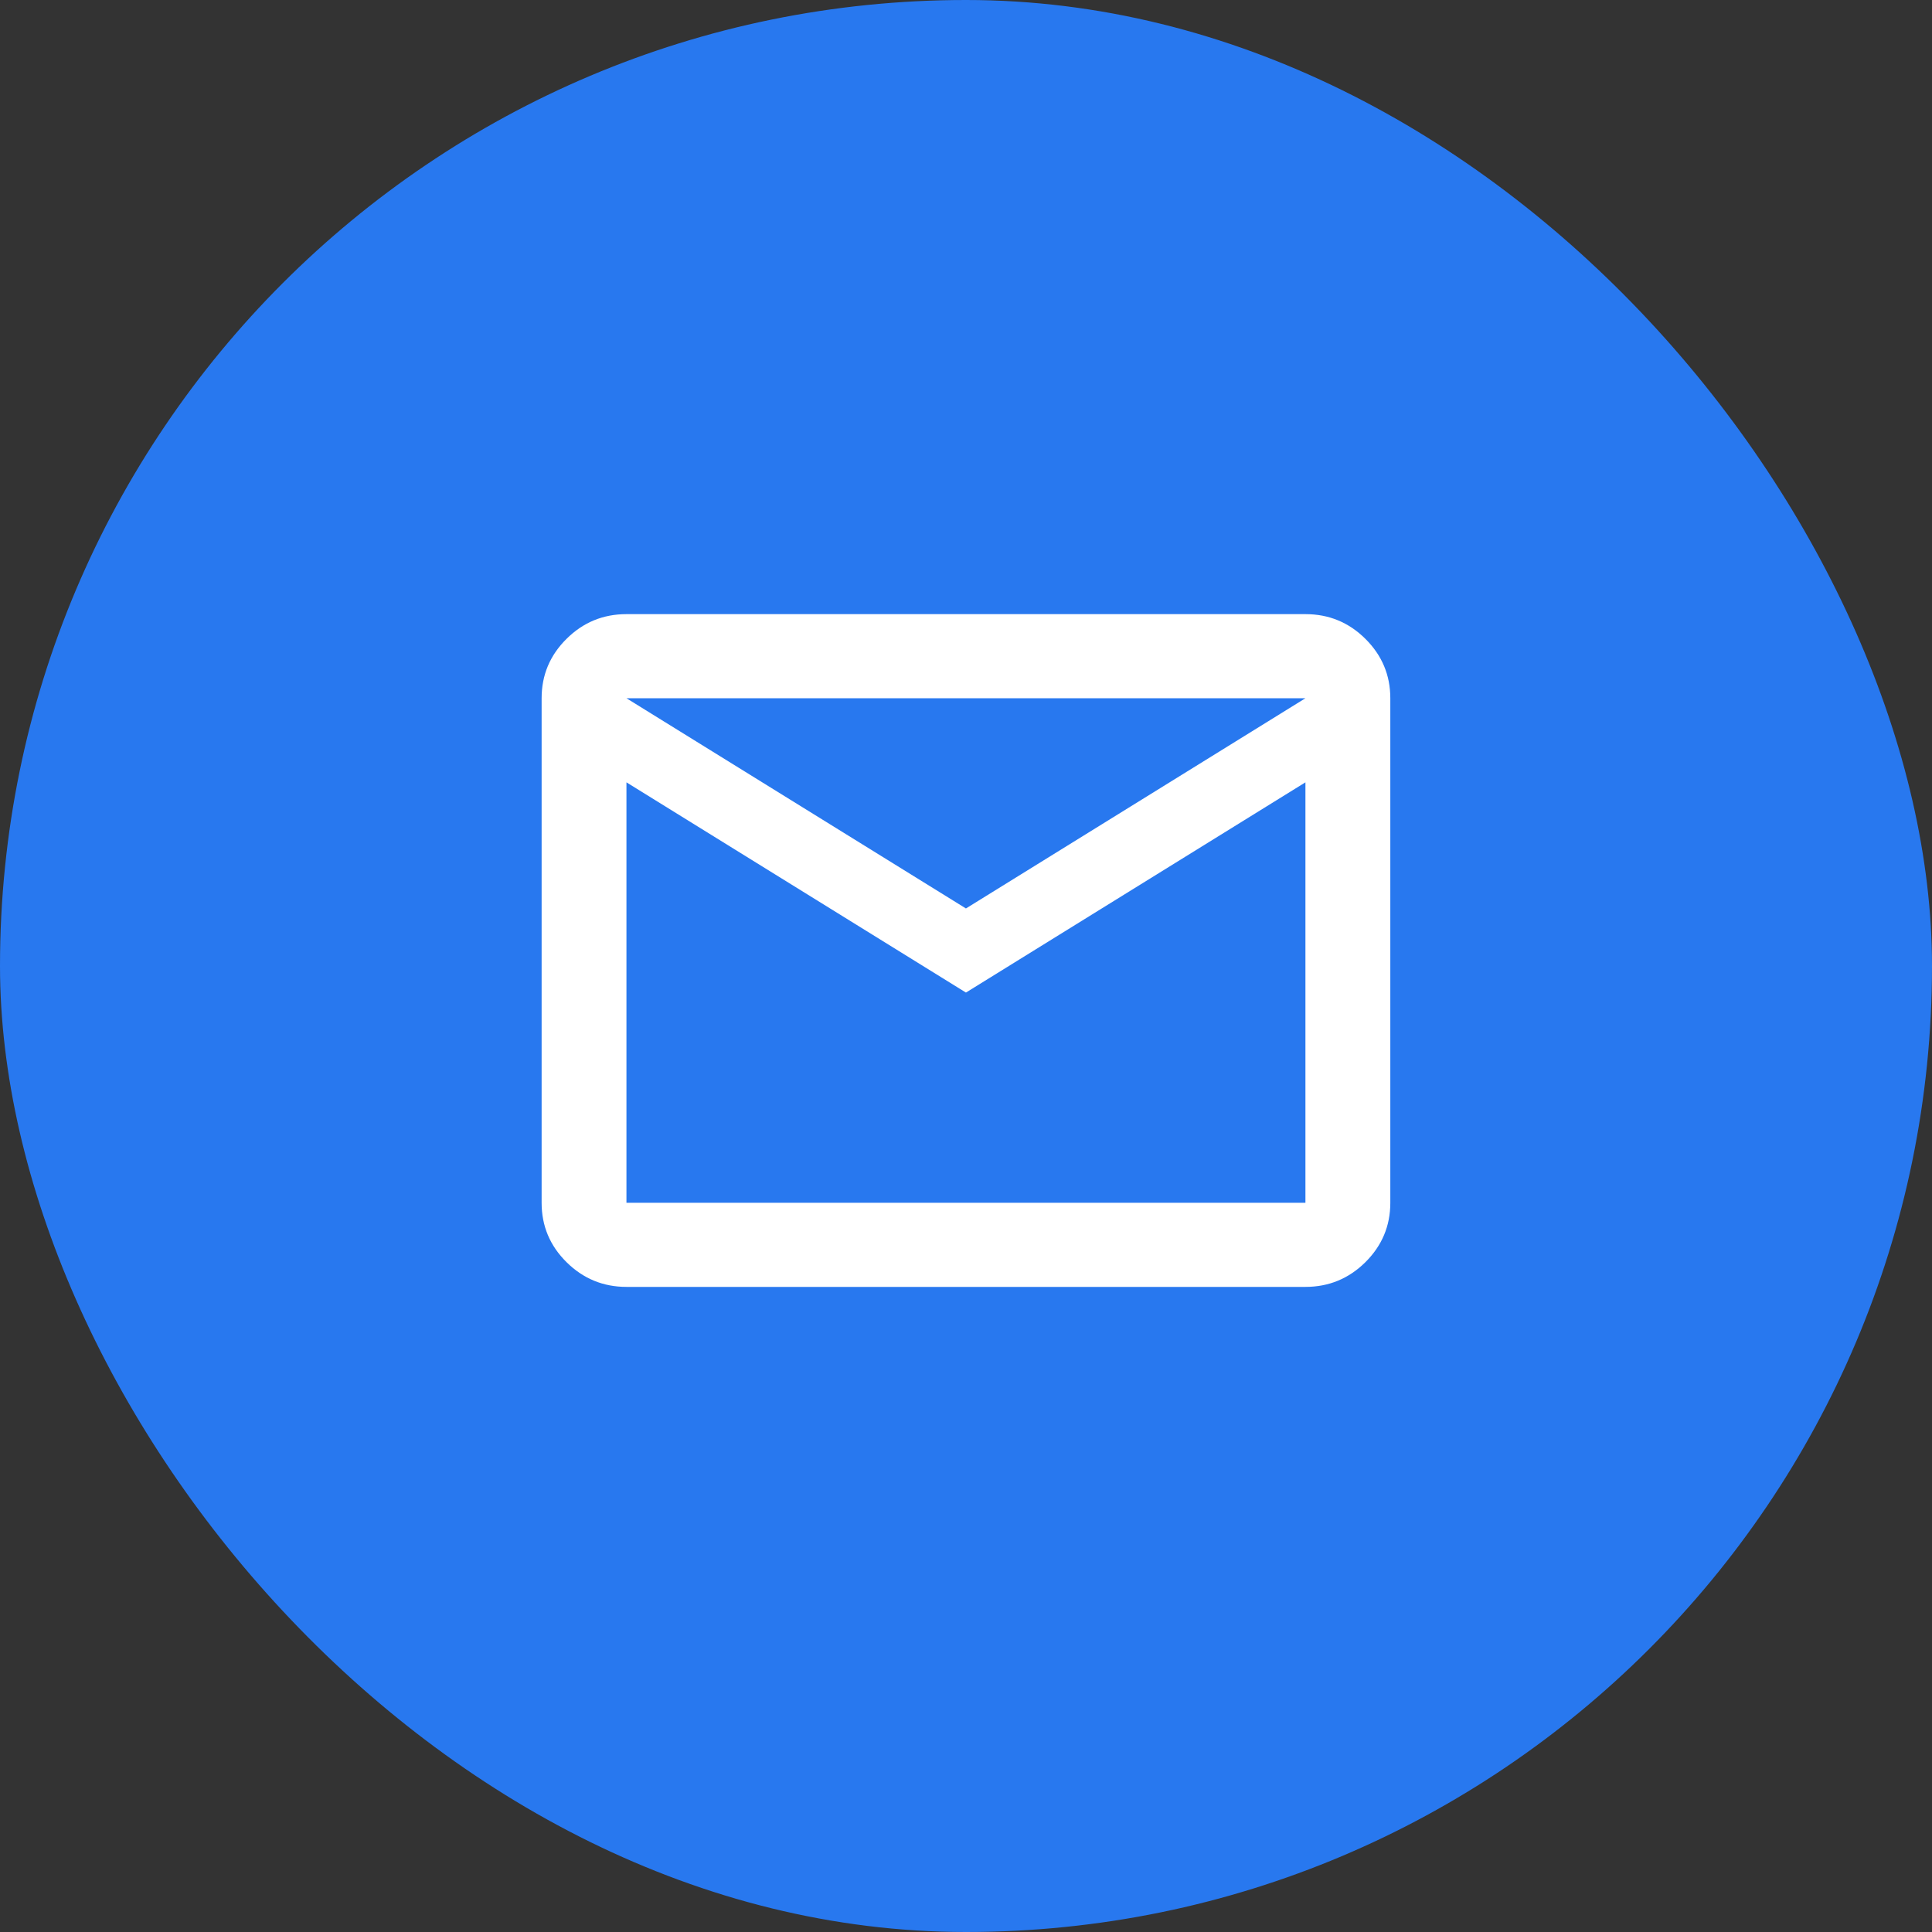
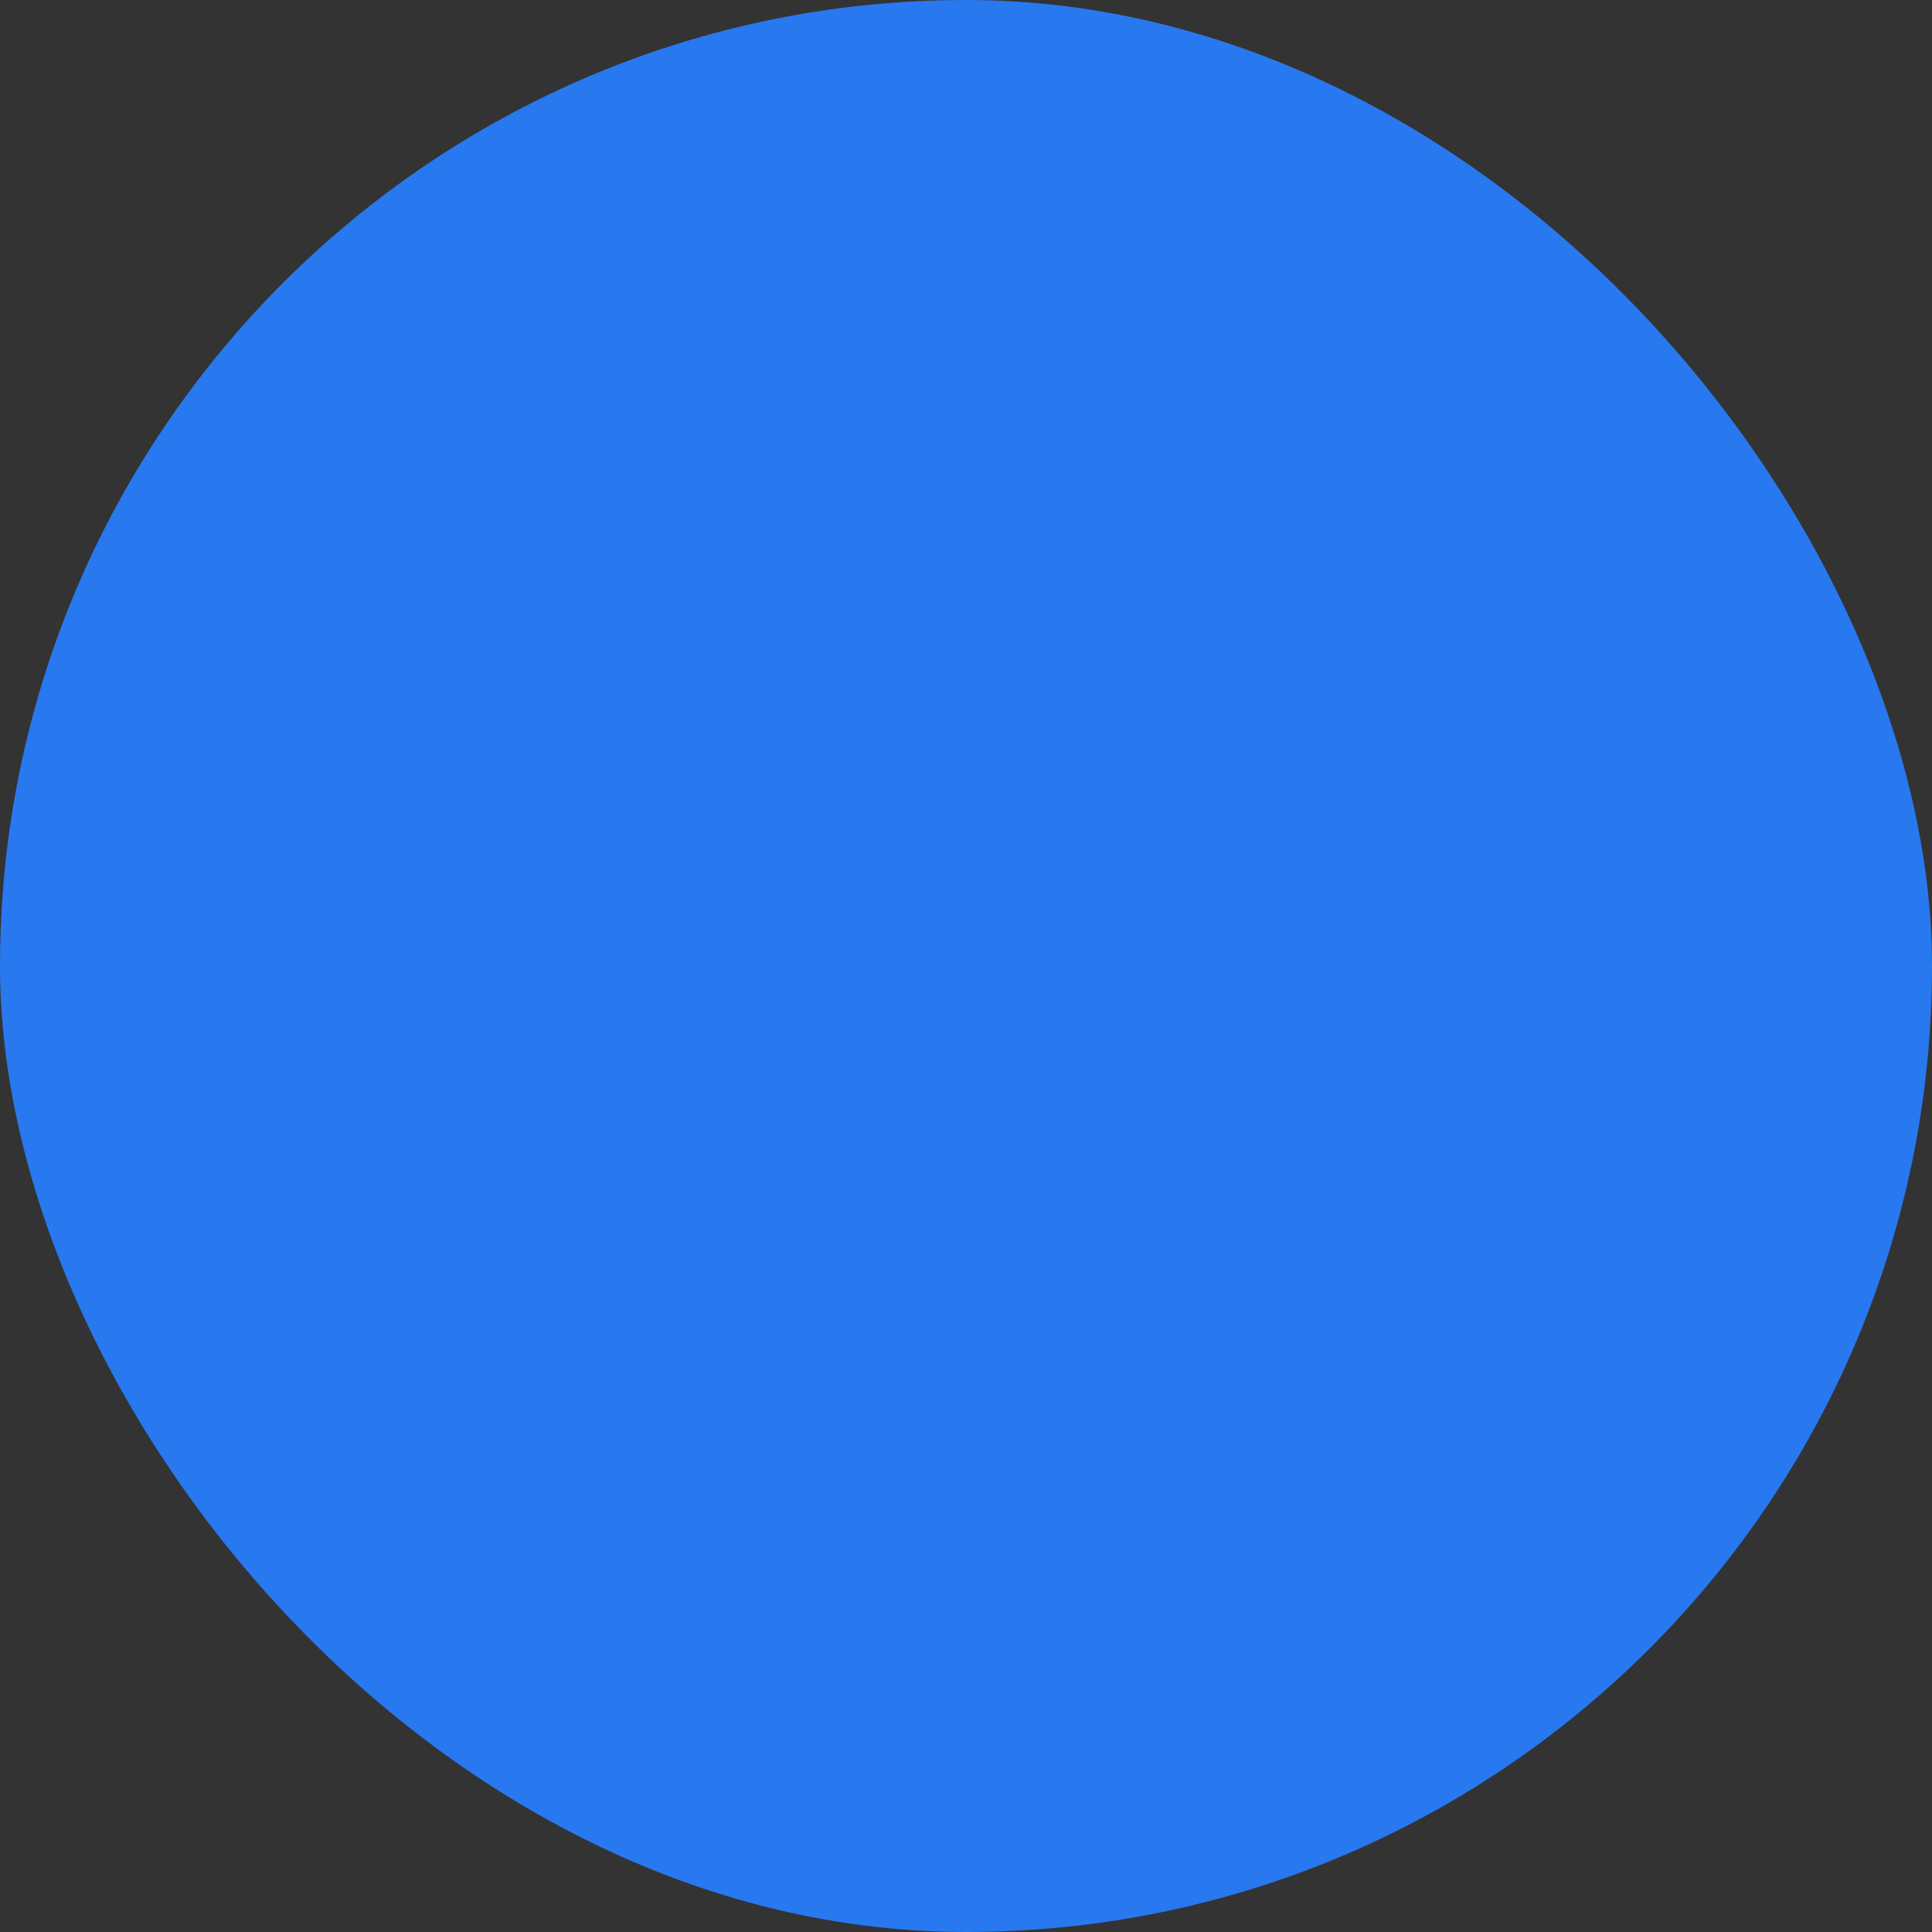
<svg xmlns="http://www.w3.org/2000/svg" width="32" height="32" viewBox="0 0 32 32" fill="none">
  <rect x="0" y="0" width="32" height="32" fill="#333333" stroke="none" />
  <rect width="32" height="32" rx="16" fill="#2878EF" />
-   <path d="M4 8C4 5.791 5.791 4 8 4H24C26.209 4 28 5.791 28 8V24C28 26.209 26.209 28 24 28H8C5.791 28 4 26.209 4 24V8Z" fill="#2878EF" />
-   <path d="M21.622 21.315H10.376C9.99 21.315 9.659 21.178 9.384 20.906C9.108 20.633 8.971 20.305 8.971 19.922V11.565C8.971 11.182 9.108 10.854 9.384 10.581C9.659 10.308 9.99 10.172 10.376 10.172H21.622C22.009 10.172 22.34 10.308 22.615 10.581C22.89 10.854 23.028 11.182 23.028 11.565V19.922C23.028 20.305 22.89 20.633 22.615 20.906C22.34 21.178 22.009 21.315 21.622 21.315ZM21.622 12.958L15.999 16.44L10.376 12.958V19.922H21.622V12.958ZM10.376 11.565L15.999 15.047L21.622 11.565H10.376ZM10.376 19.922V12.958V11.565V19.922Z" fill="white" />
</svg>